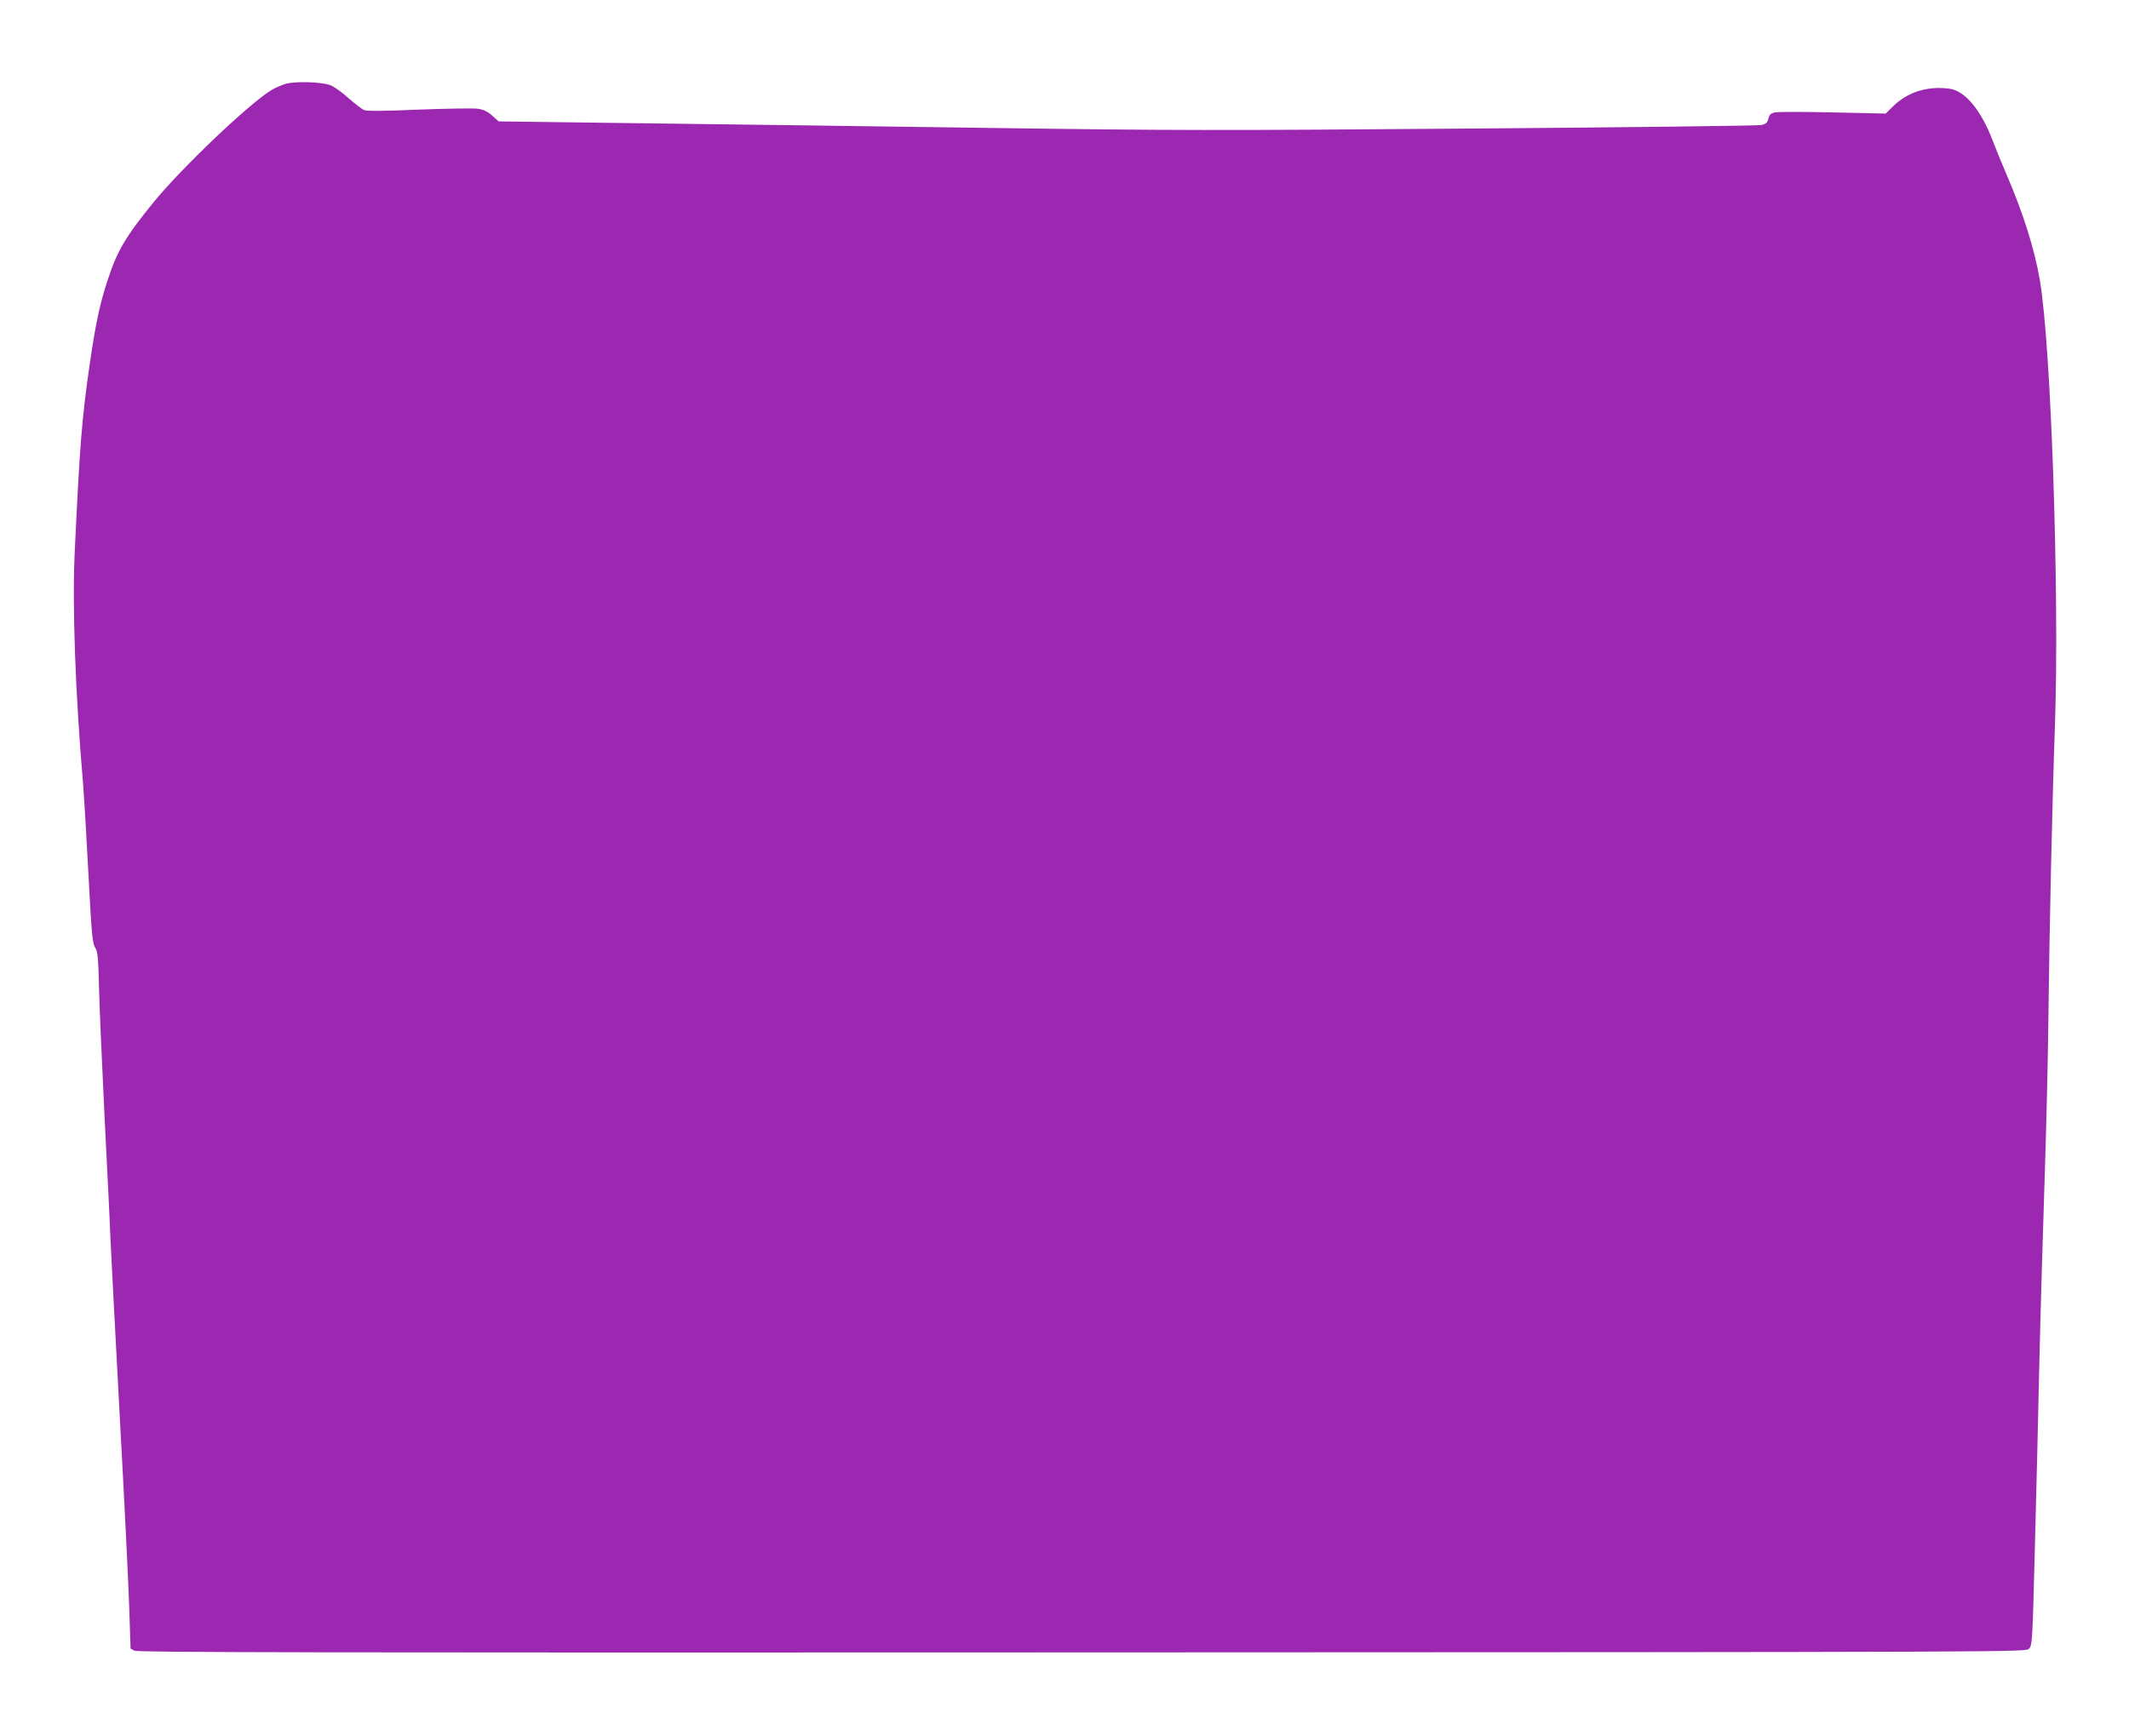
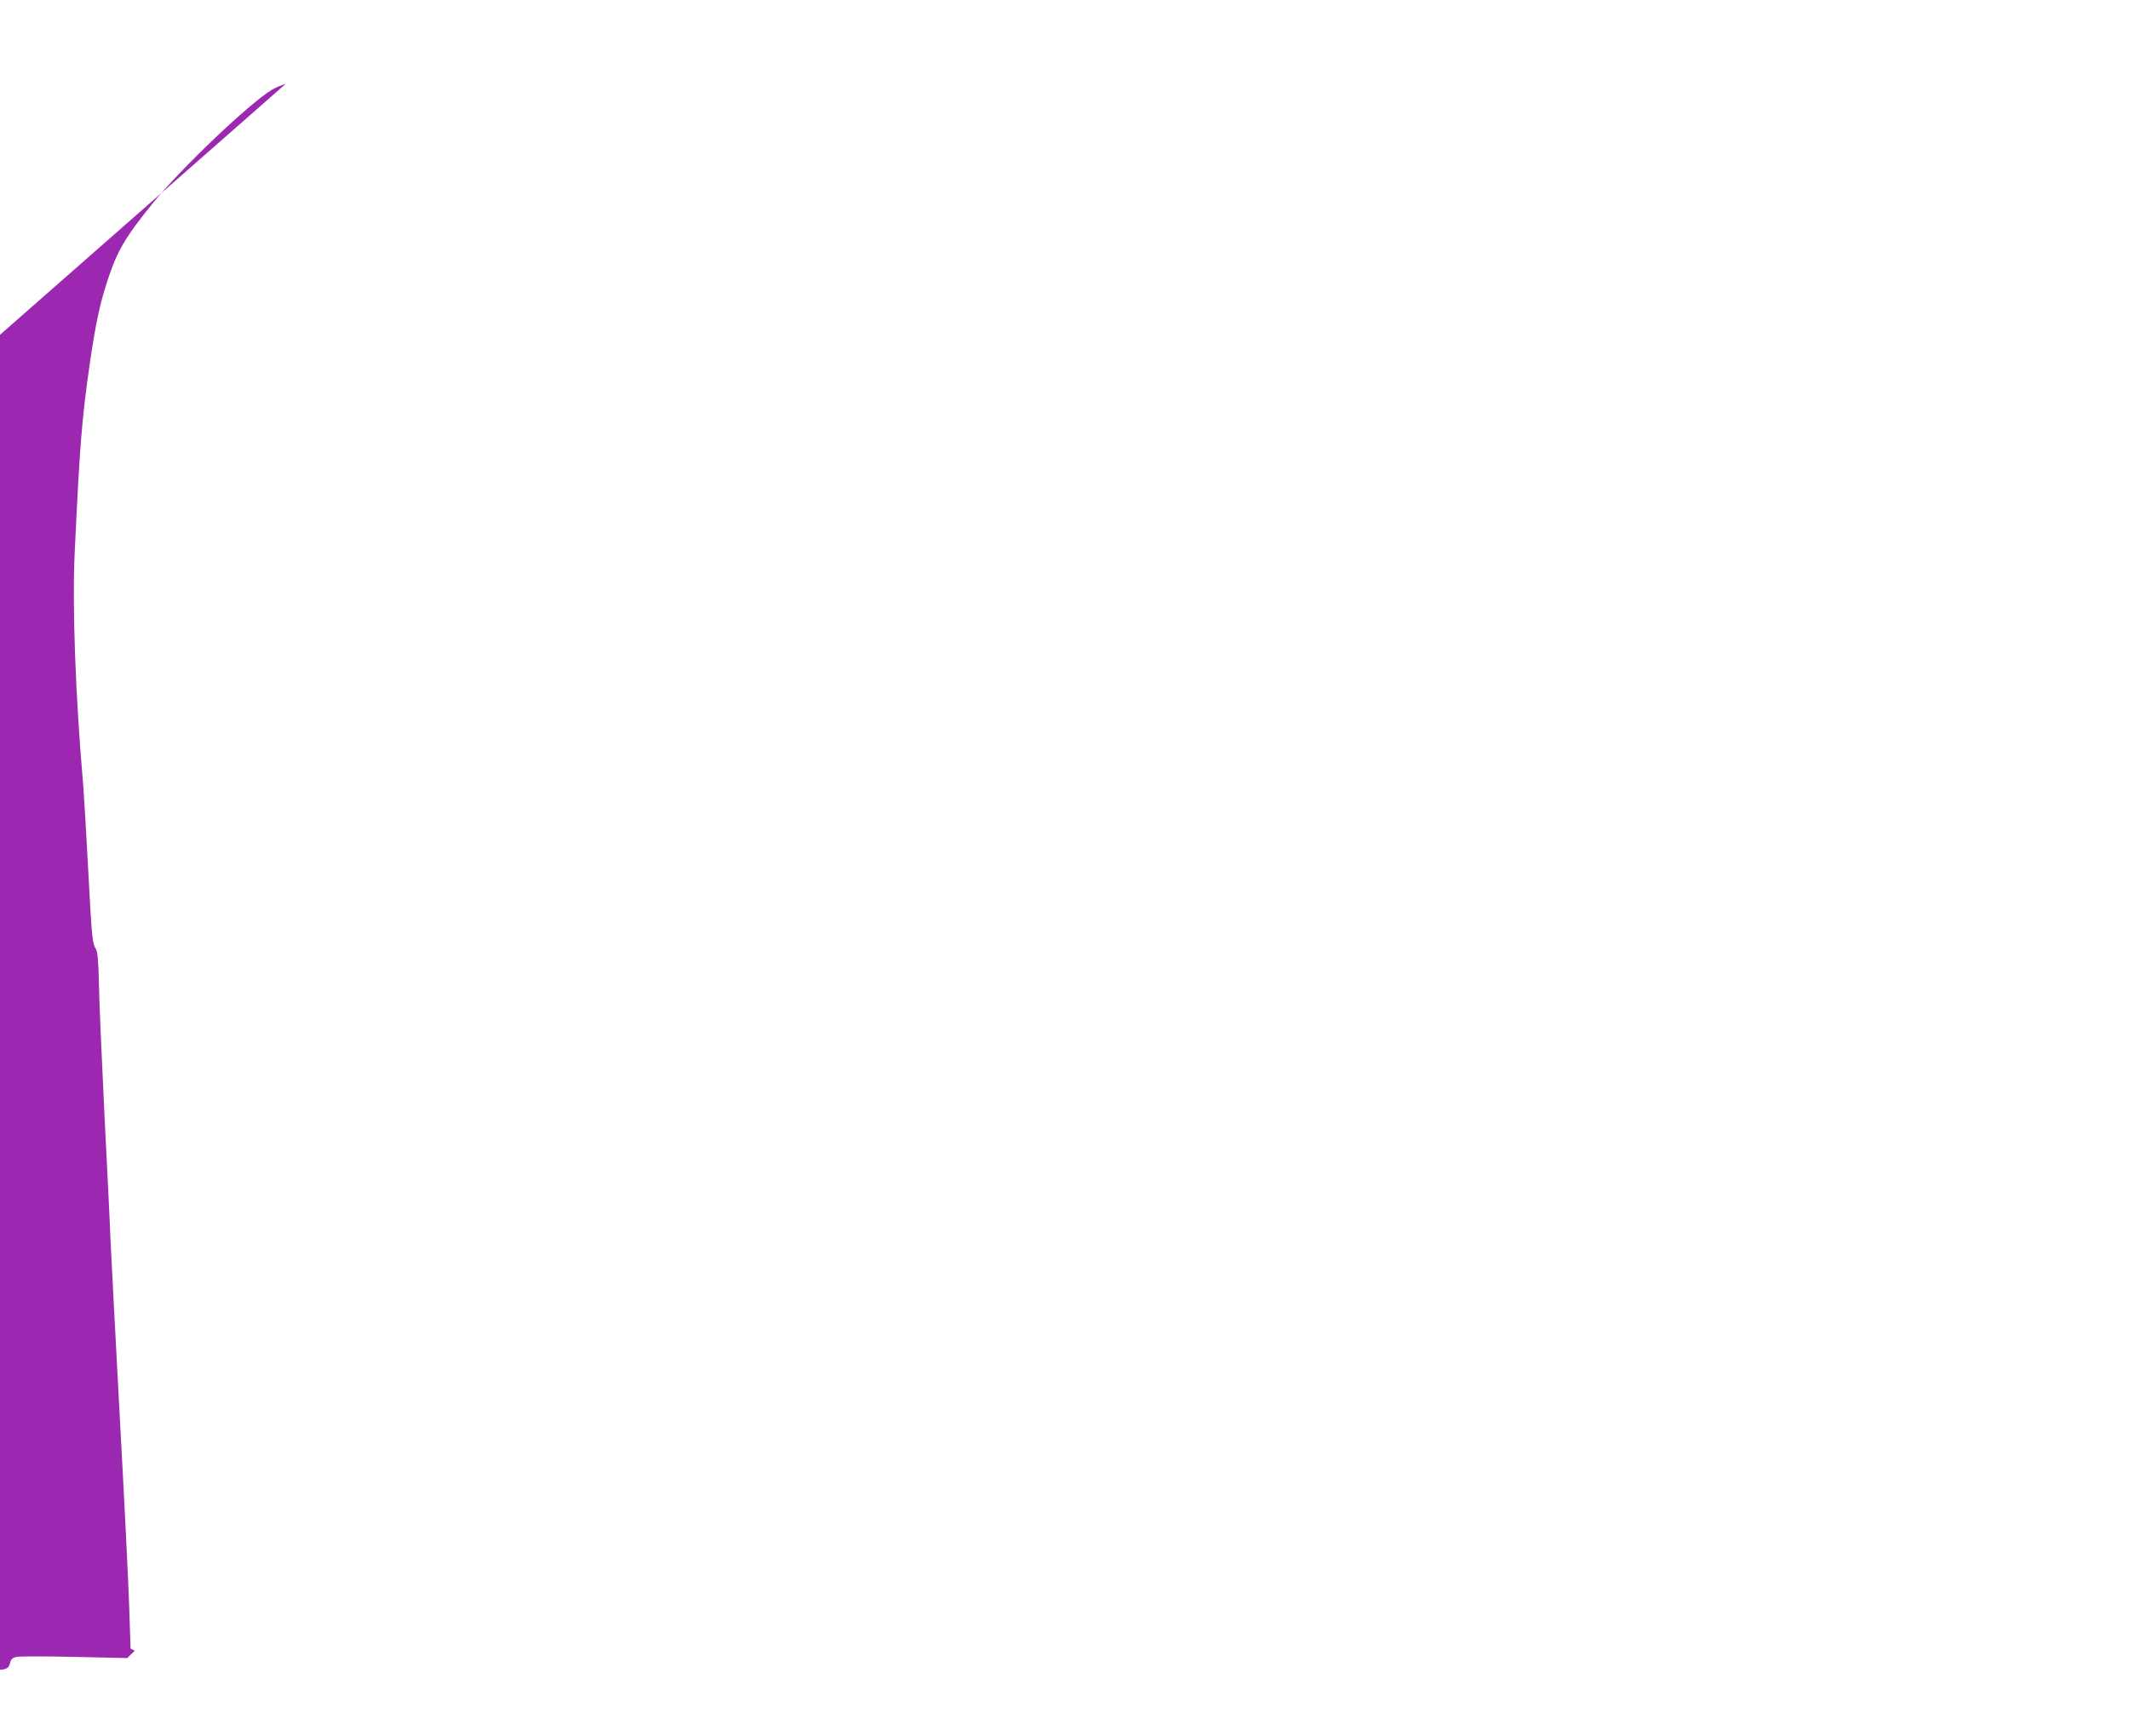
<svg xmlns="http://www.w3.org/2000/svg" version="1.0" width="1280pt" height="1044pt" viewBox="0 0 1280 1044" preserveAspectRatio="xMidYMid meet">
  <g transform="translate(0,1044) scale(0.1,-0.1)" fill="#9c27b0" stroke="none">
-     <path d="M1718 9936 c-26 -8 -64 -24 -85 -37 -133 -80 -544 -471 -712 -678 -168 -207 -216 -289 -274 -466 -47 -143 -71 -256 -107 -500 -48 -334 -60 -482 -91 -1140 -15 -317 4 -849 51 -1395 5 -63 19 -290 30 -505 22 -420 25 -448 47 -483 10 -17 15 -71 18 -220 2 -108 18 -467 34 -797 17 -330 33 -656 35 -725 3 -69 28 -541 55 -1050 28 -509 54 -1035 58 -1170 l8 -244 25 -13 c20 -10 1146 -12 5697 -10 5658 2 5672 2 5692 22 19 19 21 46 35 605 9 322 20 806 26 1075 6 270 20 760 31 1090 11 330 22 778 24 995 6 549 24 1355 40 1795 27 782 -23 2274 -91 2670 -32 188 -100 403 -200 635 -25 57 -63 151 -85 208 -67 177 -164 294 -254 308 -133 19 -255 -18 -343 -105 l-45 -44 -316 7 c-174 4 -331 4 -349 0 -25 -5 -34 -13 -40 -38 -7 -25 -15 -32 -43 -38 -19 -4 -797 -14 -1729 -21 -1537 -12 -1811 -12 -2935 4 -682 10 -1620 22 -2084 28 l-843 11 -38 34 c-28 25 -52 37 -87 42 -26 4 -185 1 -353 -5 -202 -9 -313 -10 -330 -3 -14 5 -57 39 -97 74 -39 35 -88 70 -110 77 -57 19 -209 23 -265 7z" />
+     <path d="M1718 9936 c-26 -8 -64 -24 -85 -37 -133 -80 -544 -471 -712 -678 -168 -207 -216 -289 -274 -466 -47 -143 -71 -256 -107 -500 -48 -334 -60 -482 -91 -1140 -15 -317 4 -849 51 -1395 5 -63 19 -290 30 -505 22 -420 25 -448 47 -483 10 -17 15 -71 18 -220 2 -108 18 -467 34 -797 17 -330 33 -656 35 -725 3 -69 28 -541 55 -1050 28 -509 54 -1035 58 -1170 l8 -244 25 -13 l-45 -44 -316 7 c-174 4 -331 4 -349 0 -25 -5 -34 -13 -40 -38 -7 -25 -15 -32 -43 -38 -19 -4 -797 -14 -1729 -21 -1537 -12 -1811 -12 -2935 4 -682 10 -1620 22 -2084 28 l-843 11 -38 34 c-28 25 -52 37 -87 42 -26 4 -185 1 -353 -5 -202 -9 -313 -10 -330 -3 -14 5 -57 39 -97 74 -39 35 -88 70 -110 77 -57 19 -209 23 -265 7z" />
  </g>
</svg>